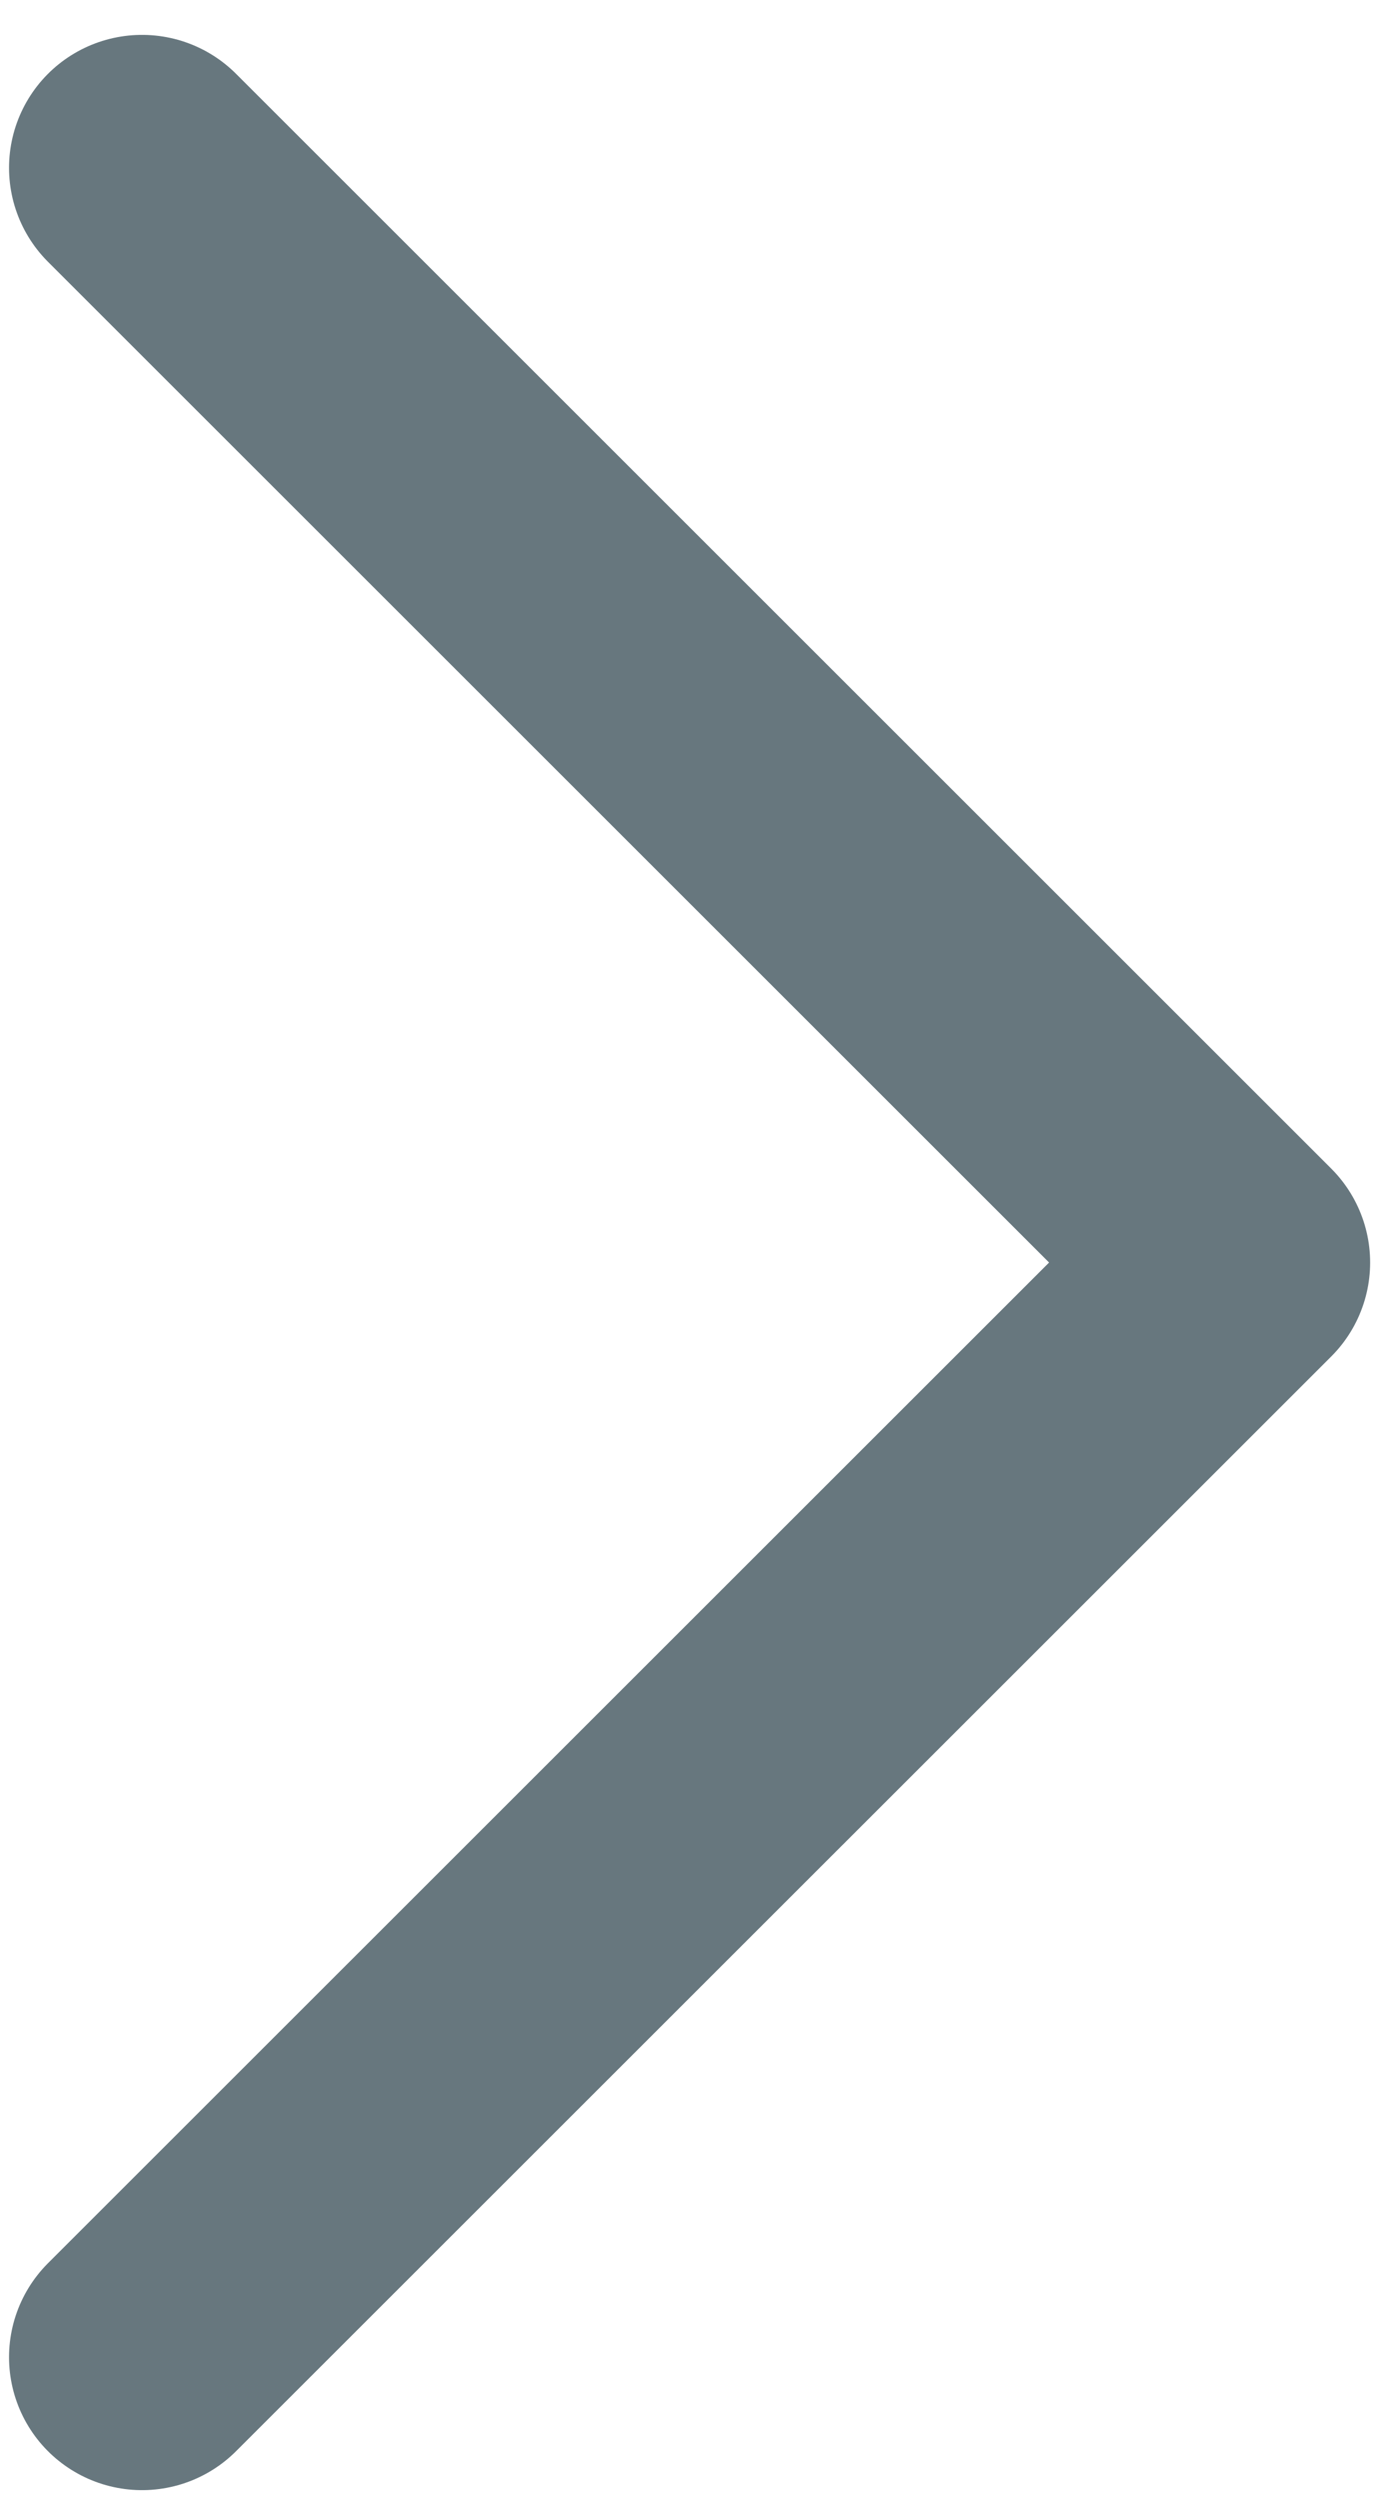
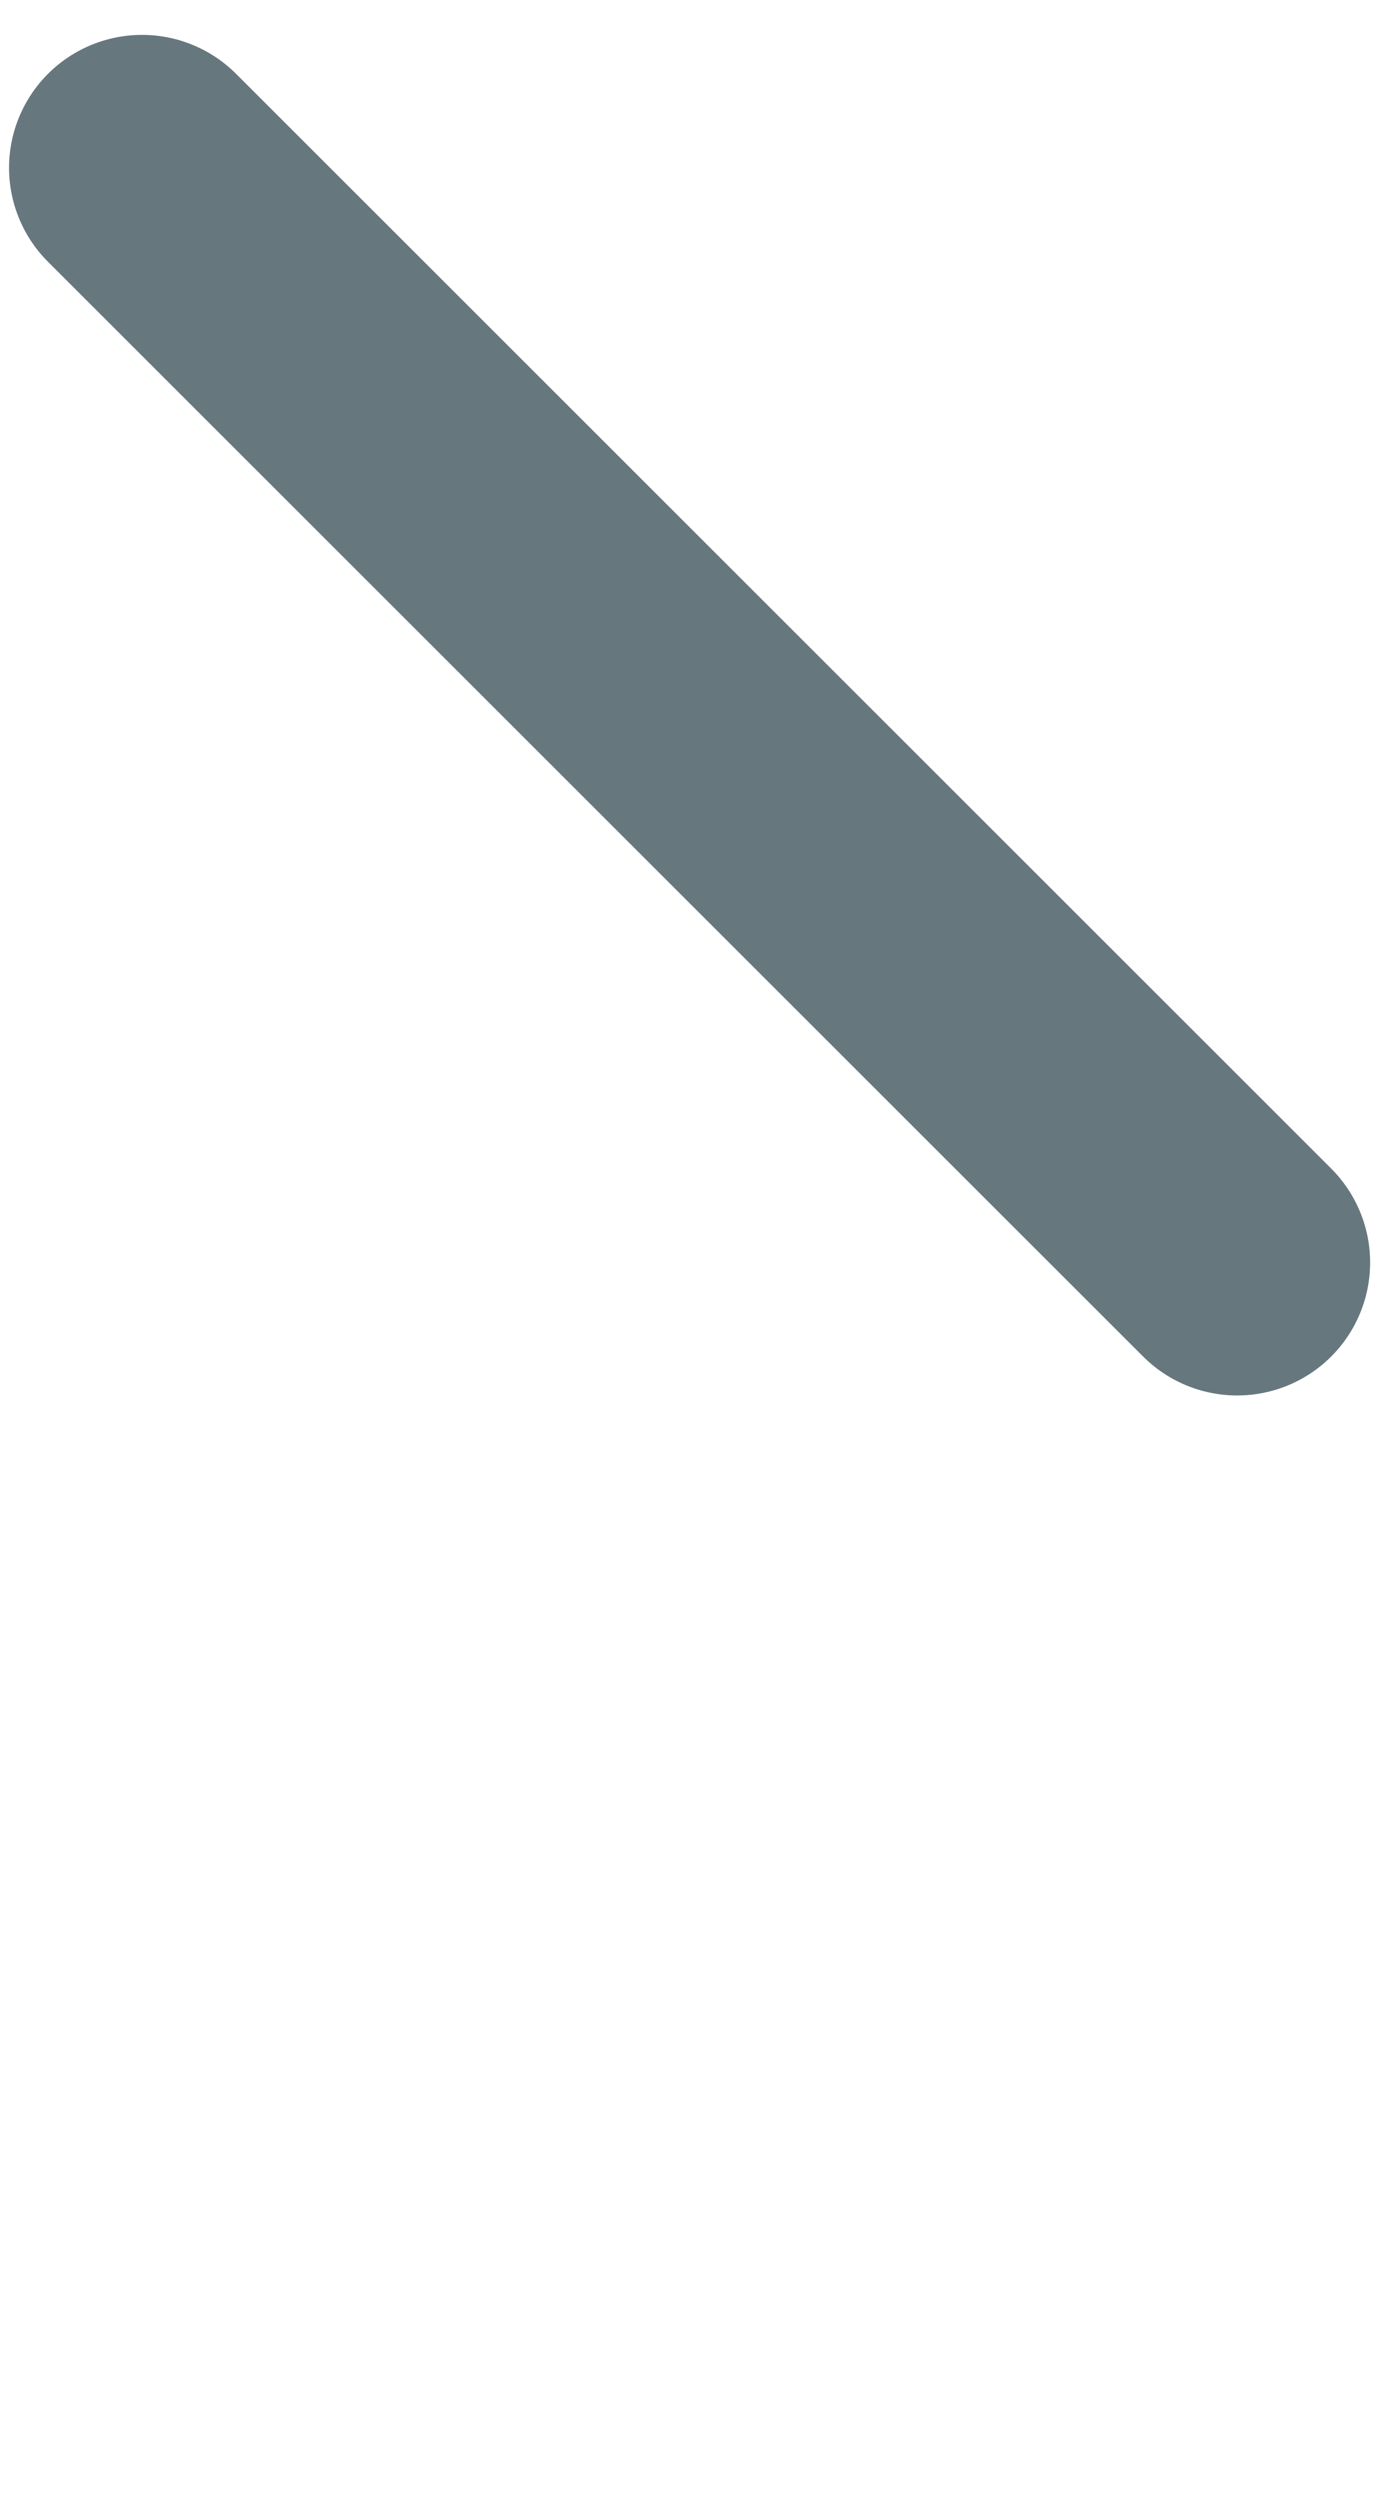
<svg xmlns="http://www.w3.org/2000/svg" width="26" height="47" viewBox="0 0 26 47" fill="none">
-   <path d="M2.67 3.156L23.258 23.744L2.67 44.331" stroke="#67777E" stroke-width="5" stroke-linecap="round" stroke-linejoin="round" />
+   <path d="M2.67 3.156L23.258 23.744" stroke="#67777E" stroke-width="5" stroke-linecap="round" stroke-linejoin="round" />
</svg>